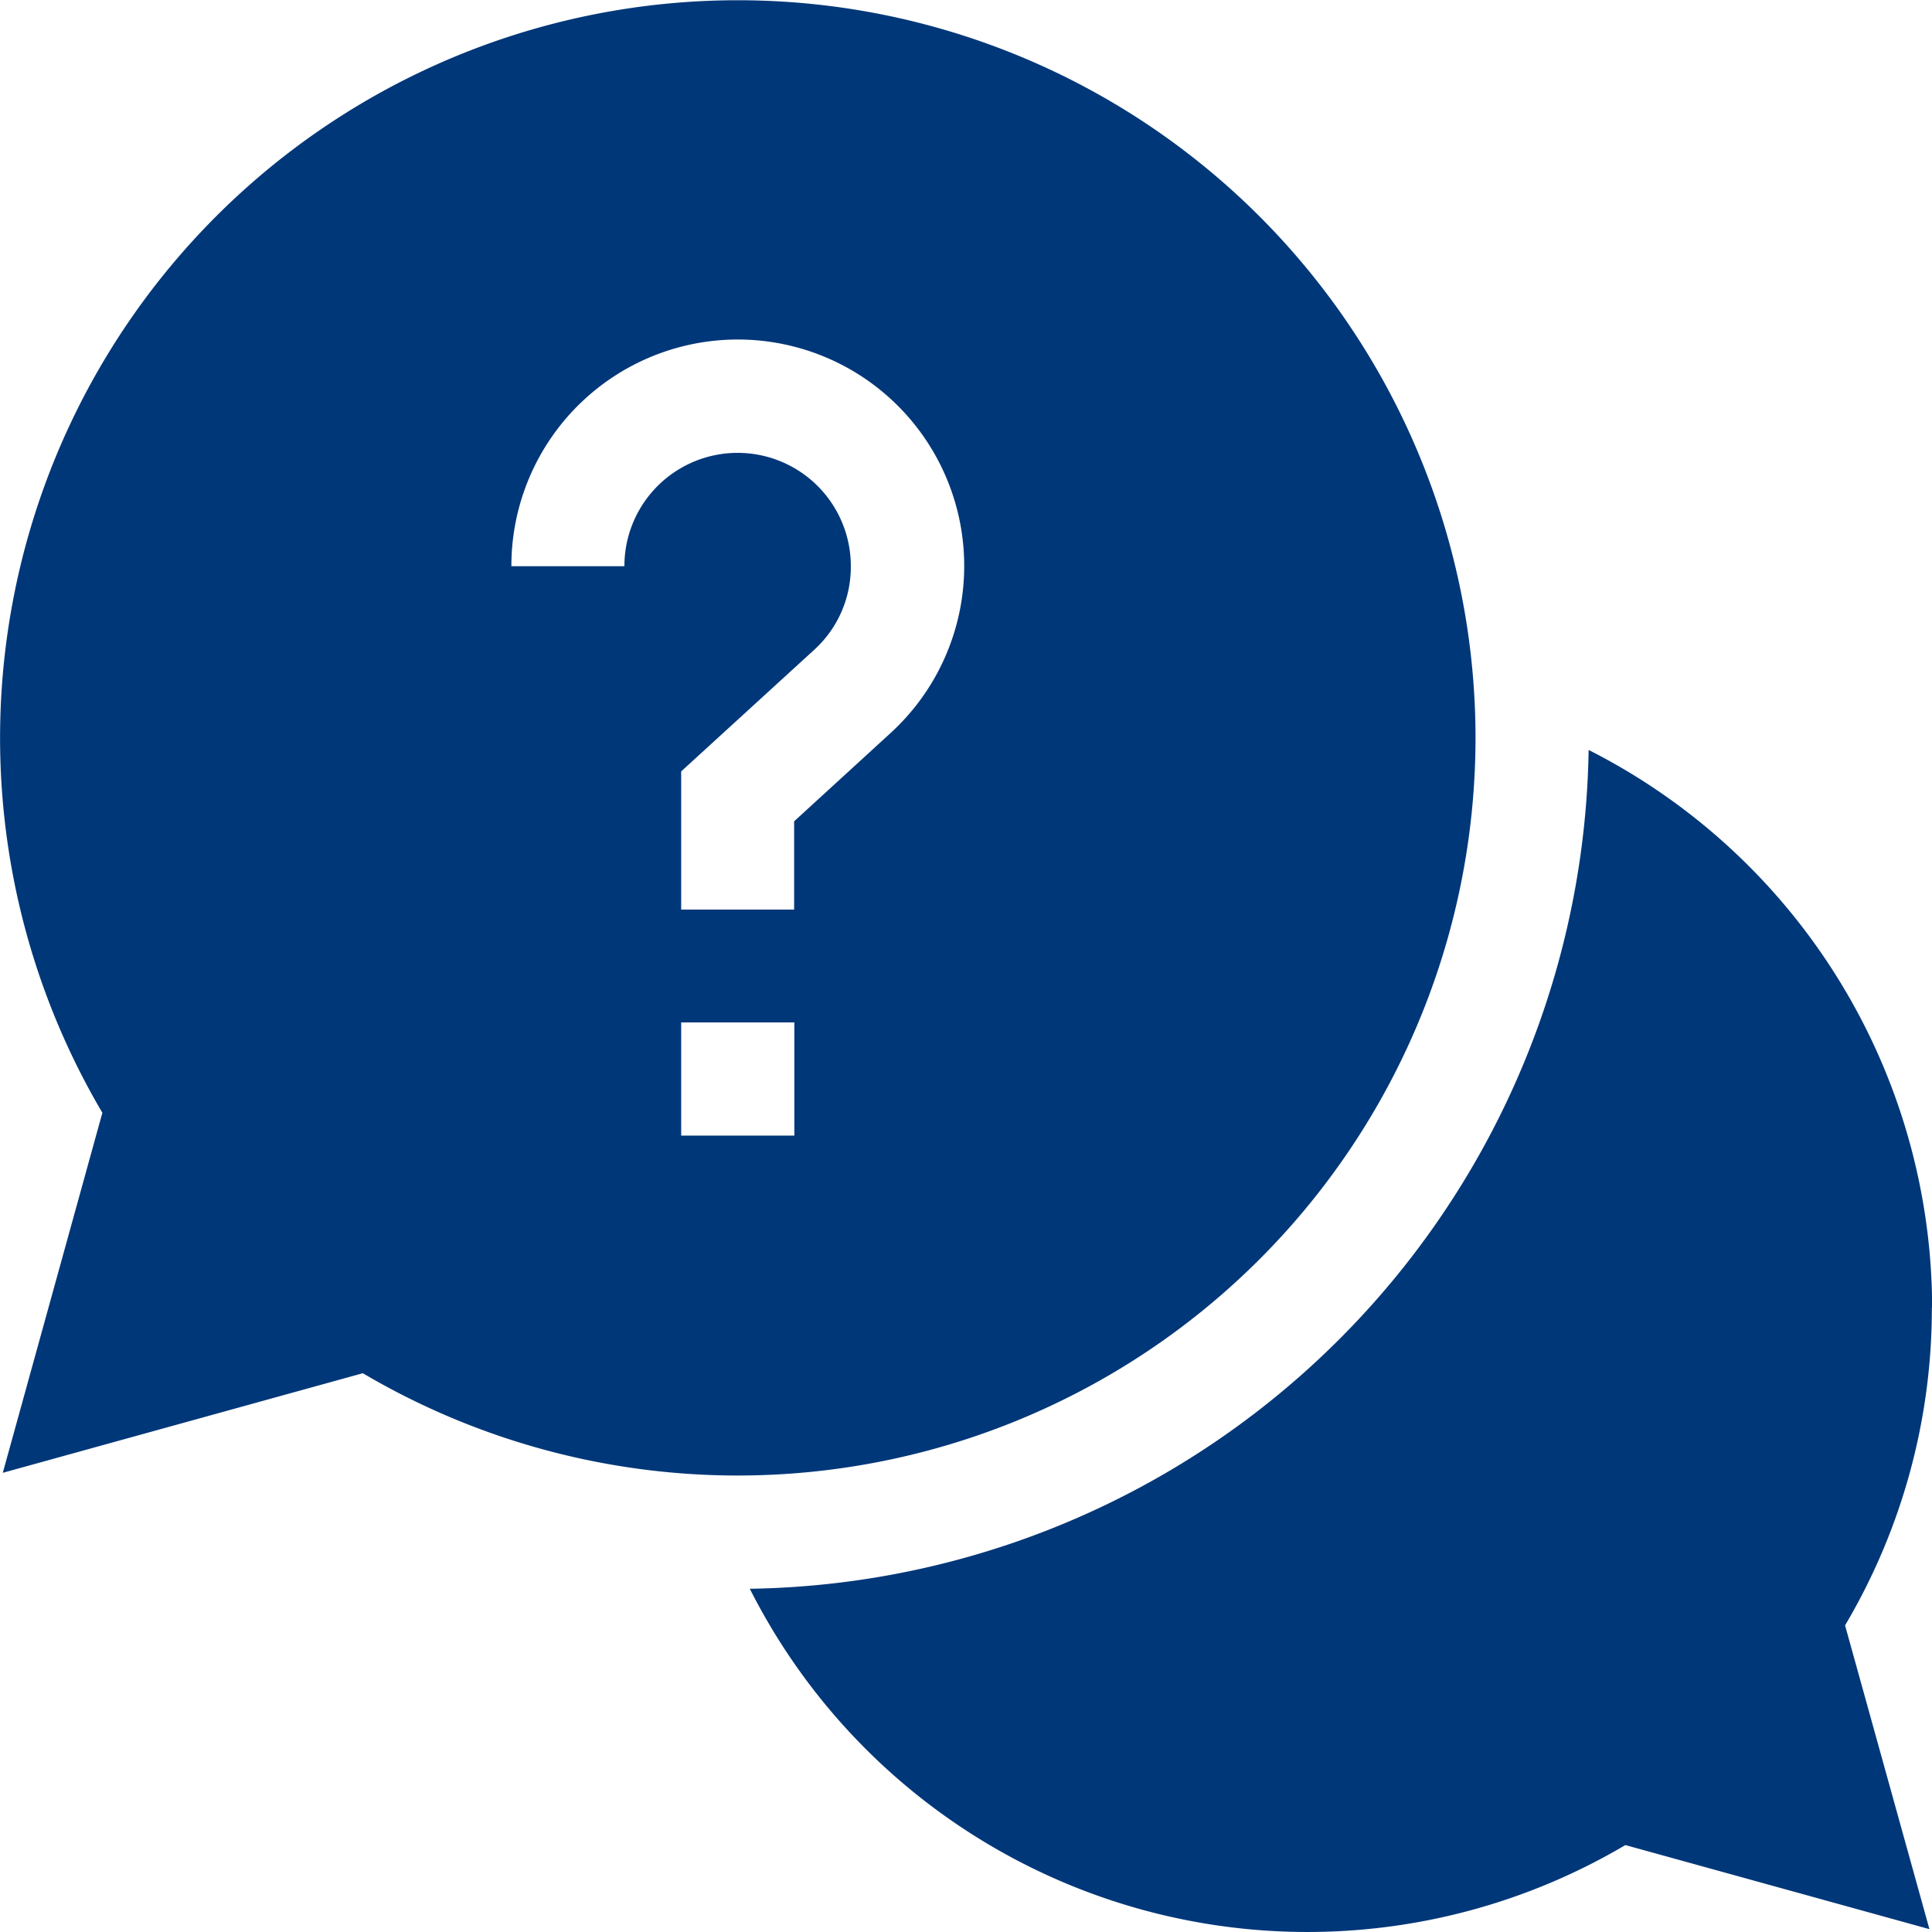
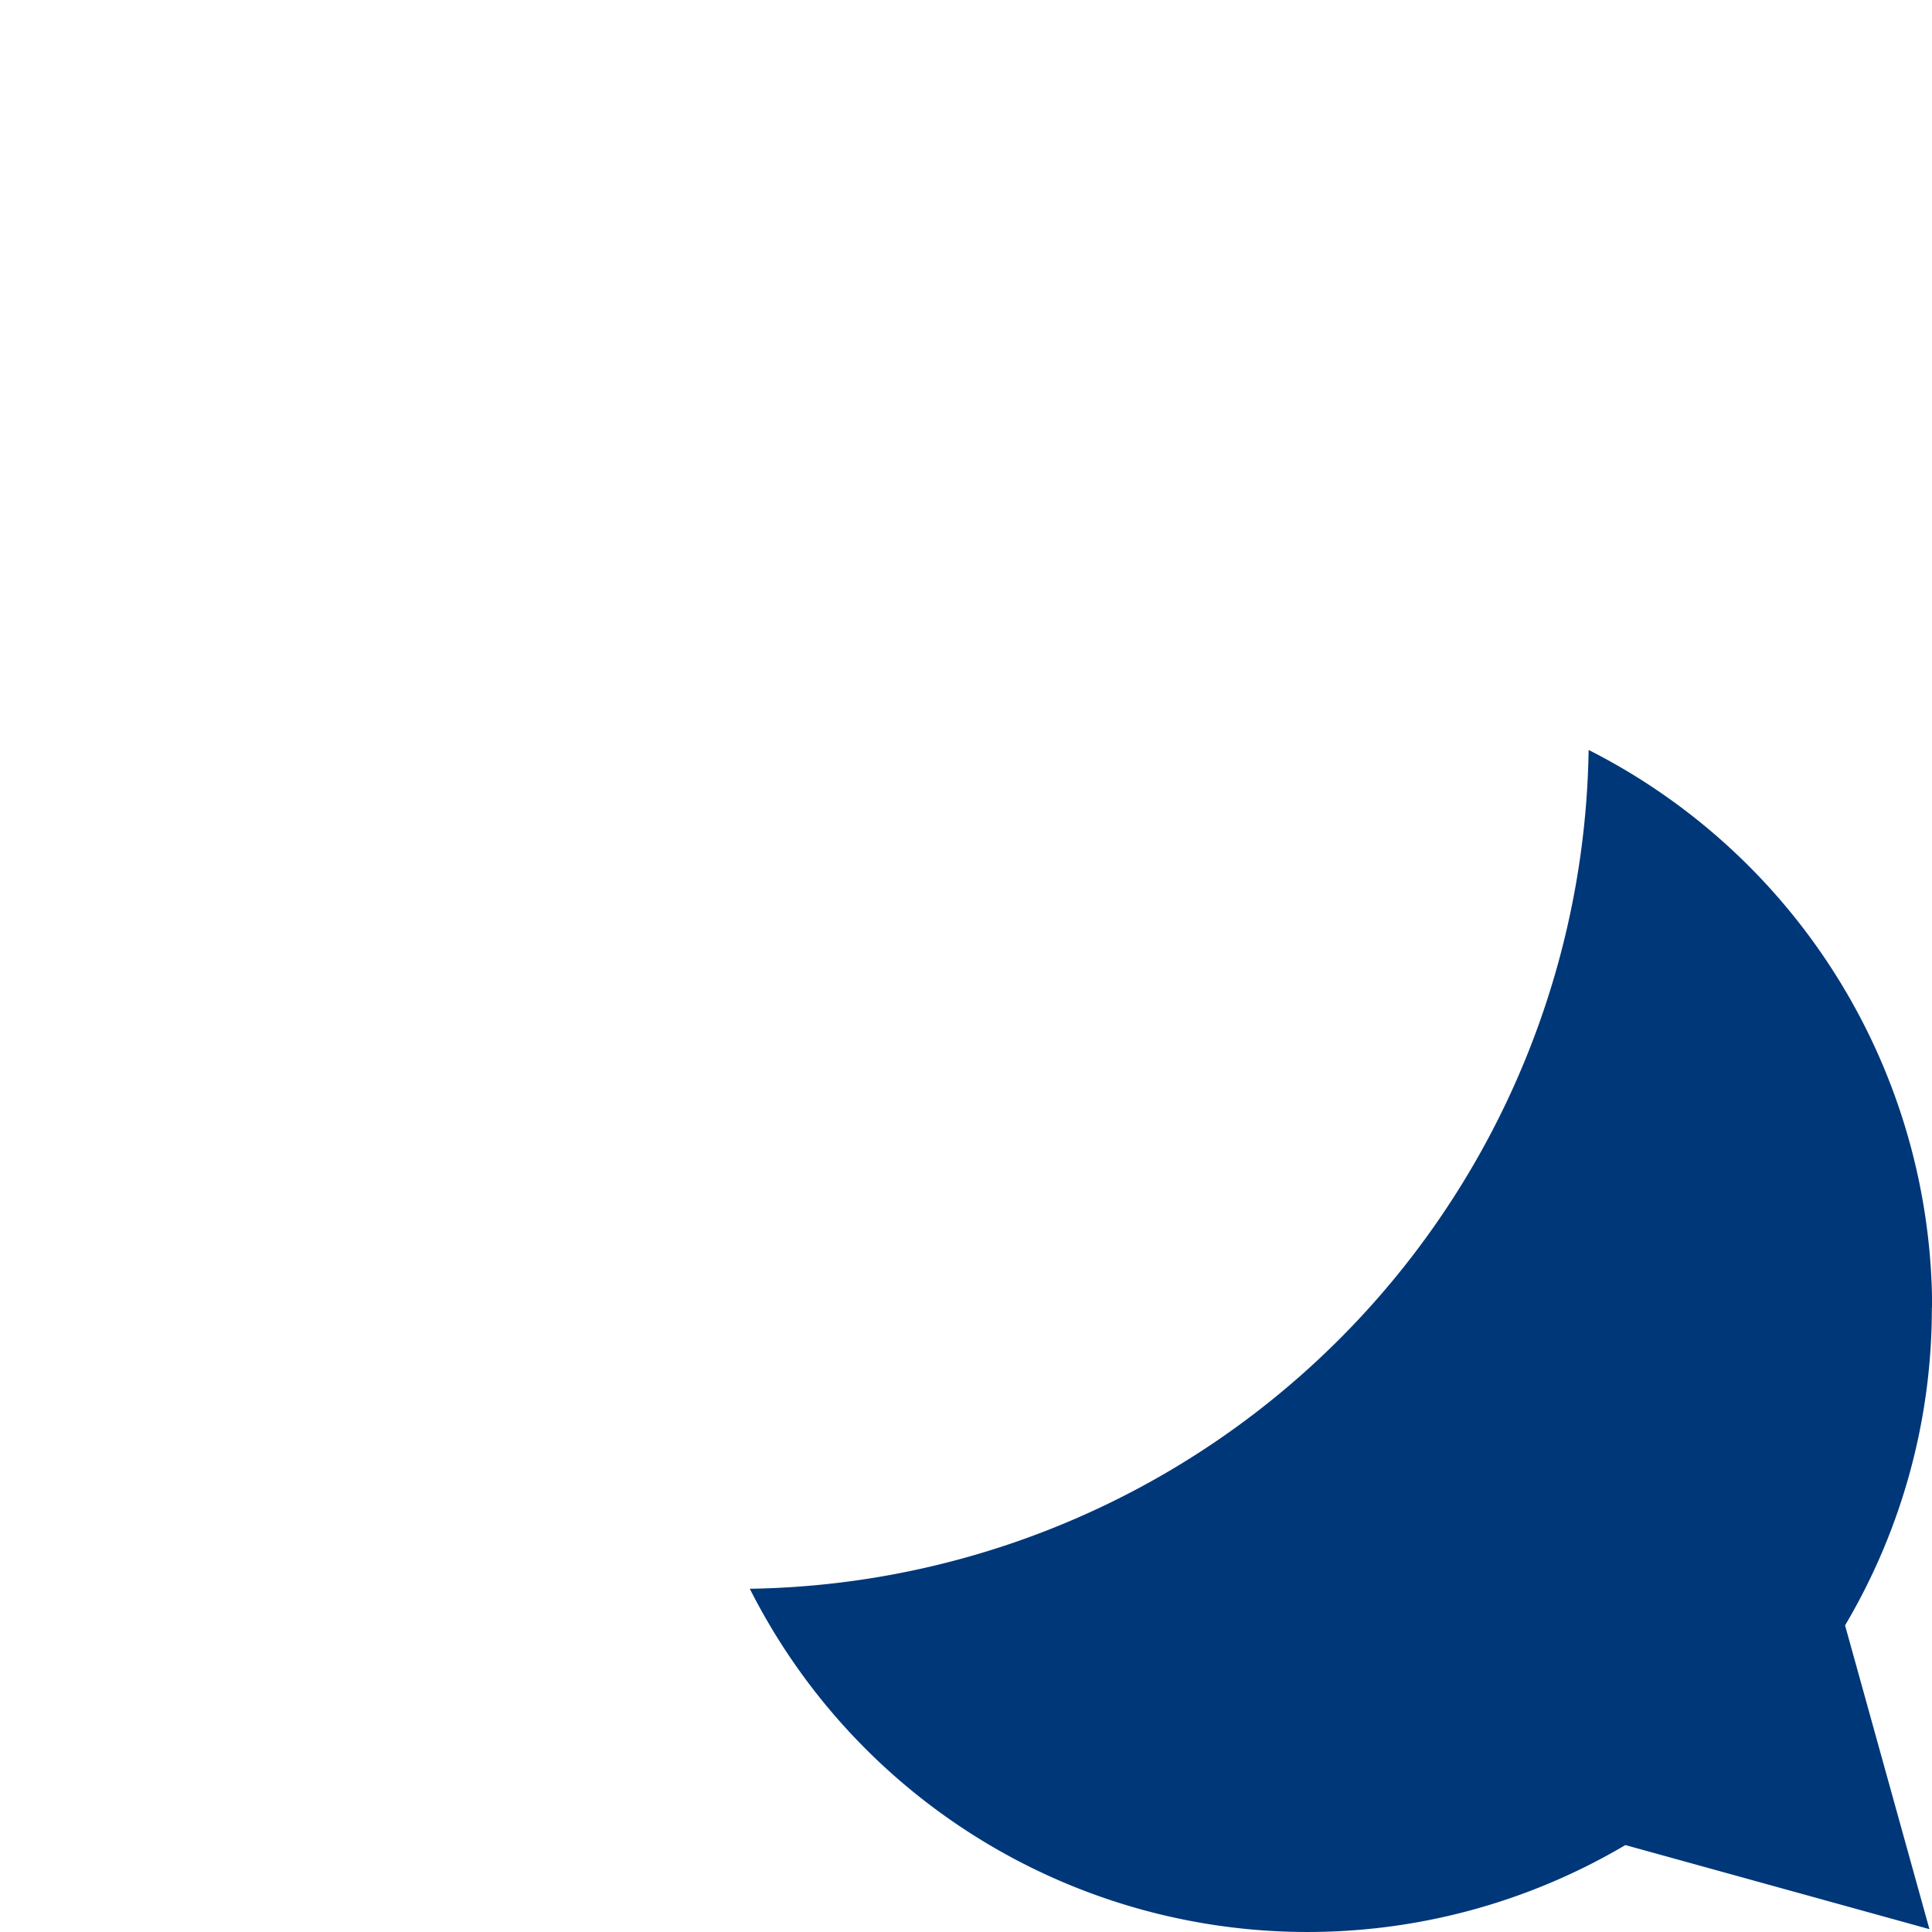
<svg xmlns="http://www.w3.org/2000/svg" width="27.024" height="27.025" viewBox="0 0 27.024 27.025">
  <g id="Group_7454" data-name="Group 7454" transform="translate(-279.487 -650.487)">
    <g id="help" transform="translate(279.488 650.488)">
      <path id="Path_47865" data-name="Path 47865" d="M215.218,206.482a8.762,8.762,0,0,0-4.805-7.8,11.916,11.916,0,0,1-11.733,11.733A8.738,8.738,0,0,0,210.927,214l4.253,1.176L214,210.927a8.7,8.7,0,0,0,1.214-4.445Zm0,0" transform="translate(-188.193 -188.193)" fill="#003779" />
-       <path id="Path_47866" data-name="Path 47866" d="M20.638,10.319A10.319,10.319,0,1,0,1.431,15.564L.038,20.6l5.036-1.393a10.321,10.321,0,0,0,15.564-8.888Zm-11.9-2.4H7.152a3.167,3.167,0,1,1,5.3,2.337l-1.345,1.231v1.235H9.527V10.789l1.86-1.7A1.567,1.567,0,0,0,11.9,7.917a1.583,1.583,0,1,0-3.167,0ZM9.527,14.3h1.583v1.583H9.527Zm0,0" fill="#003779" />
    </g>
  </g>
</svg>